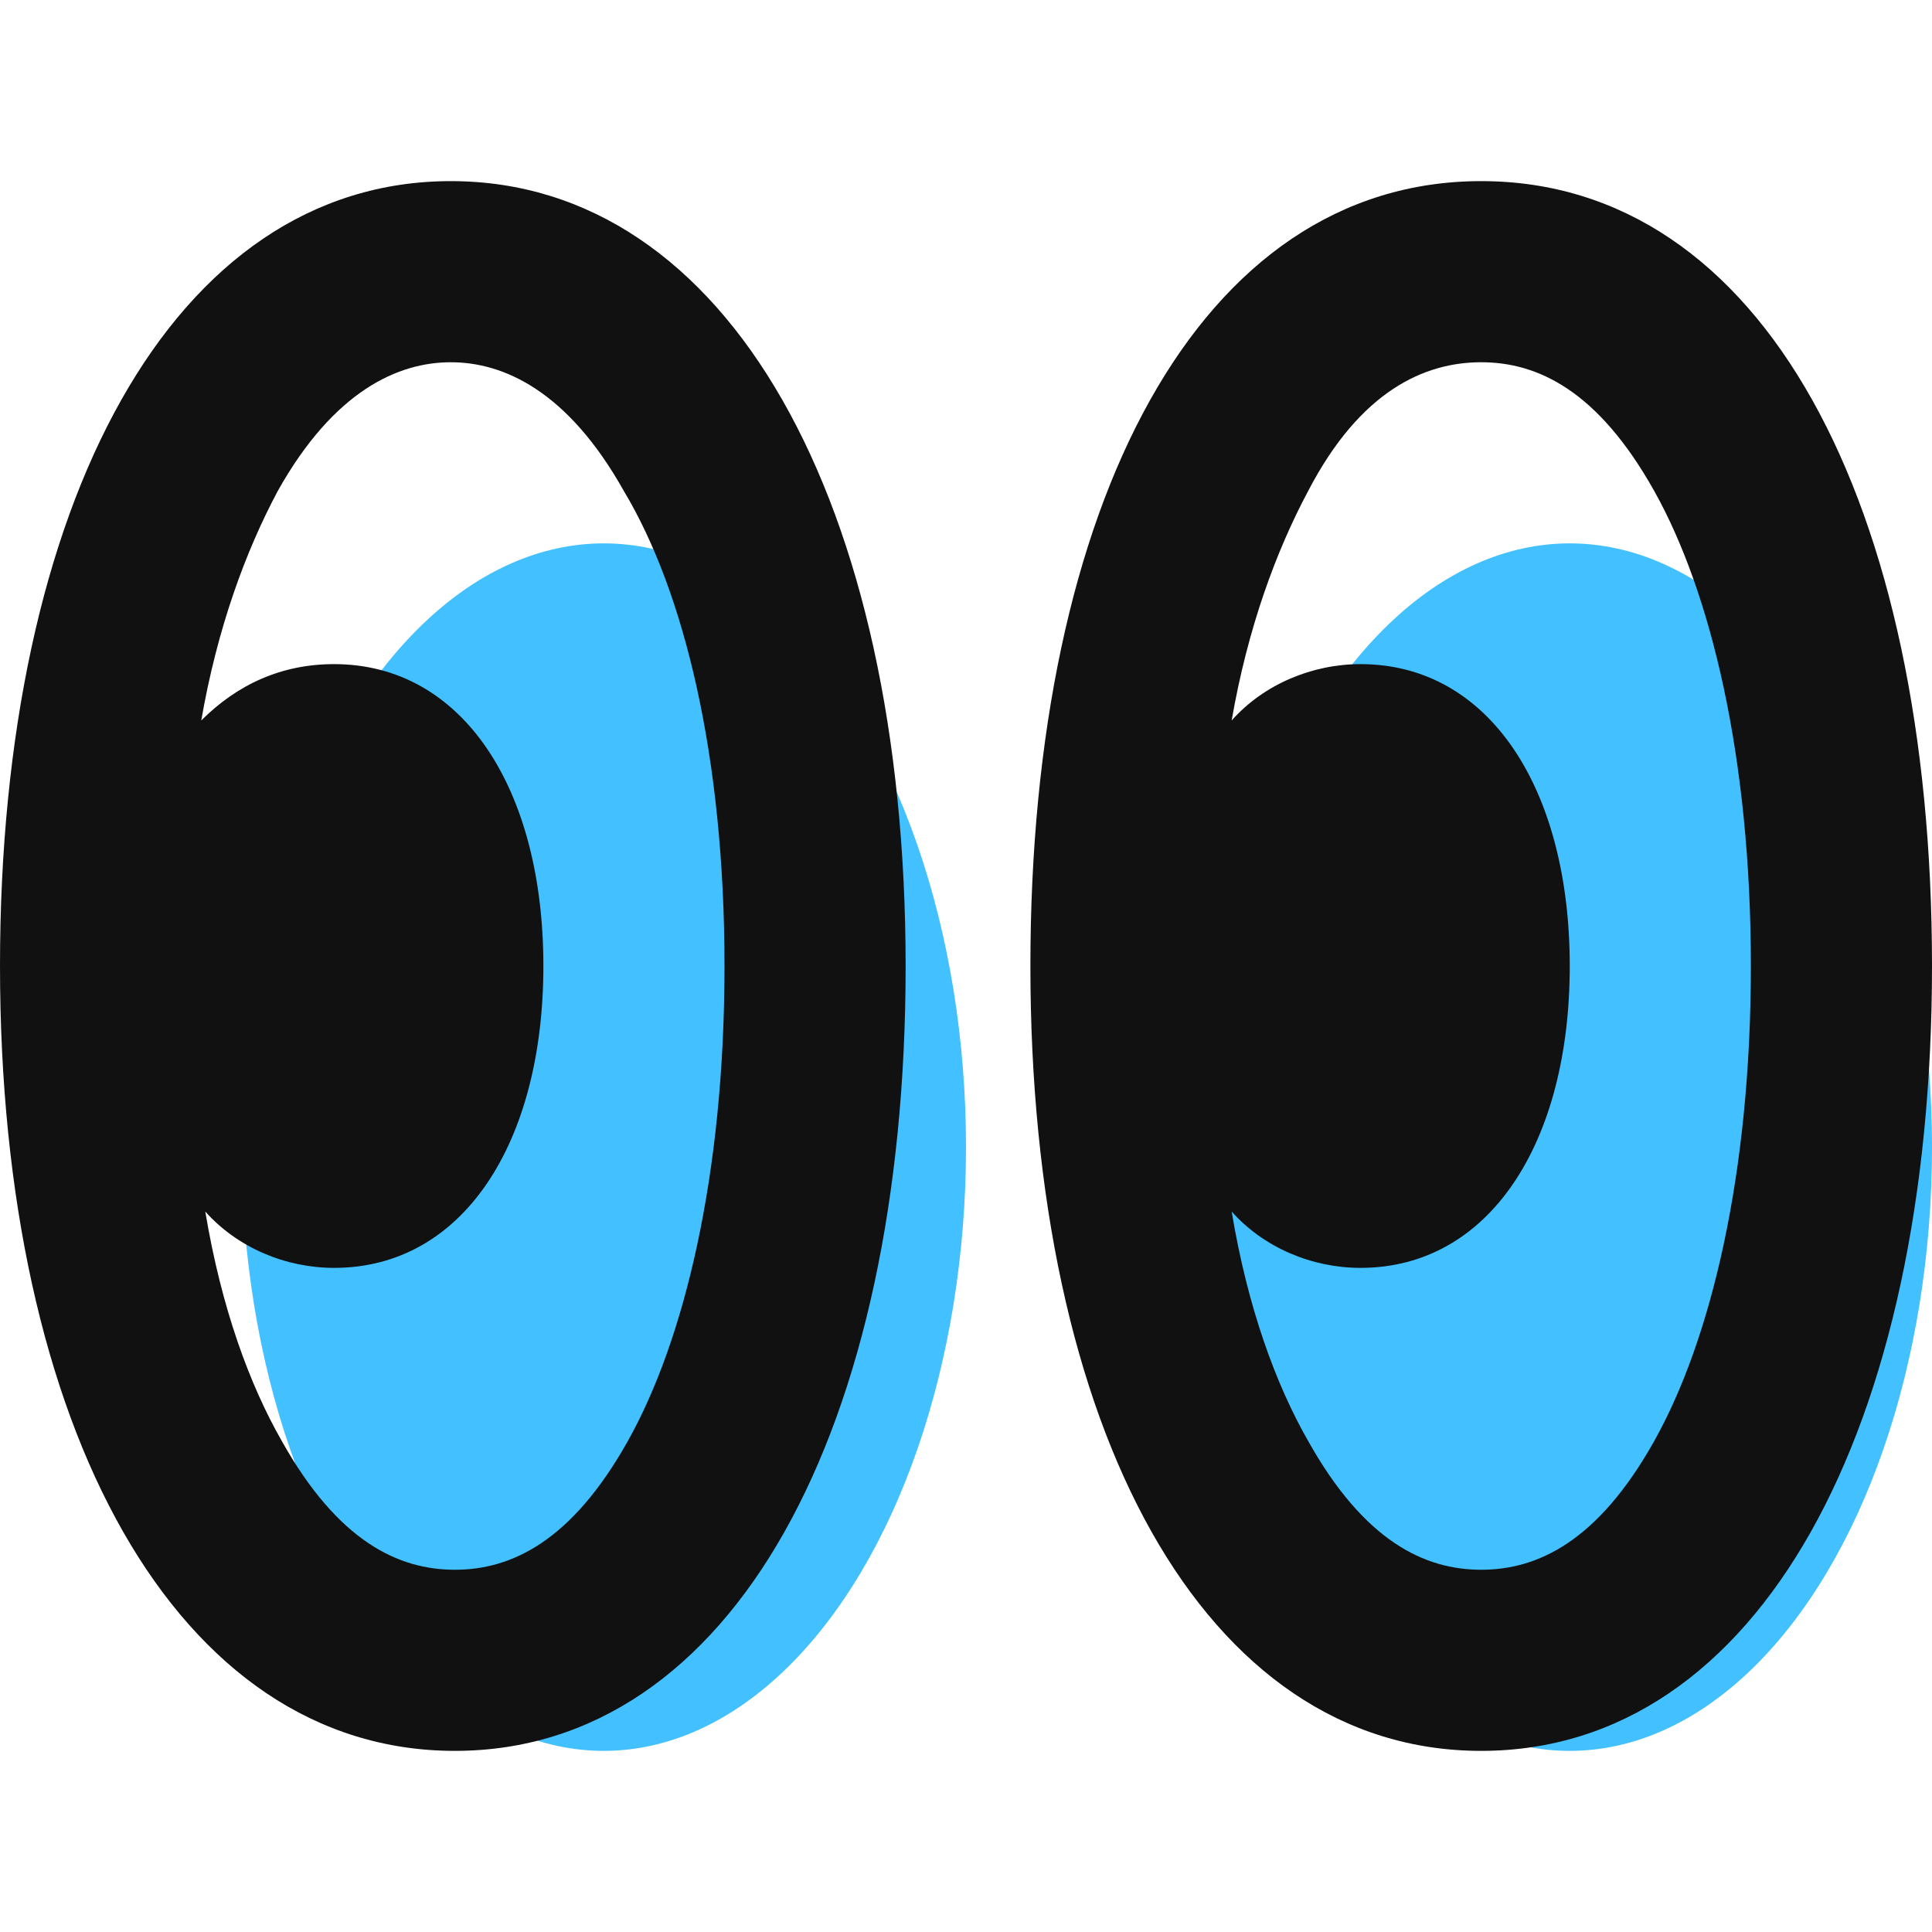
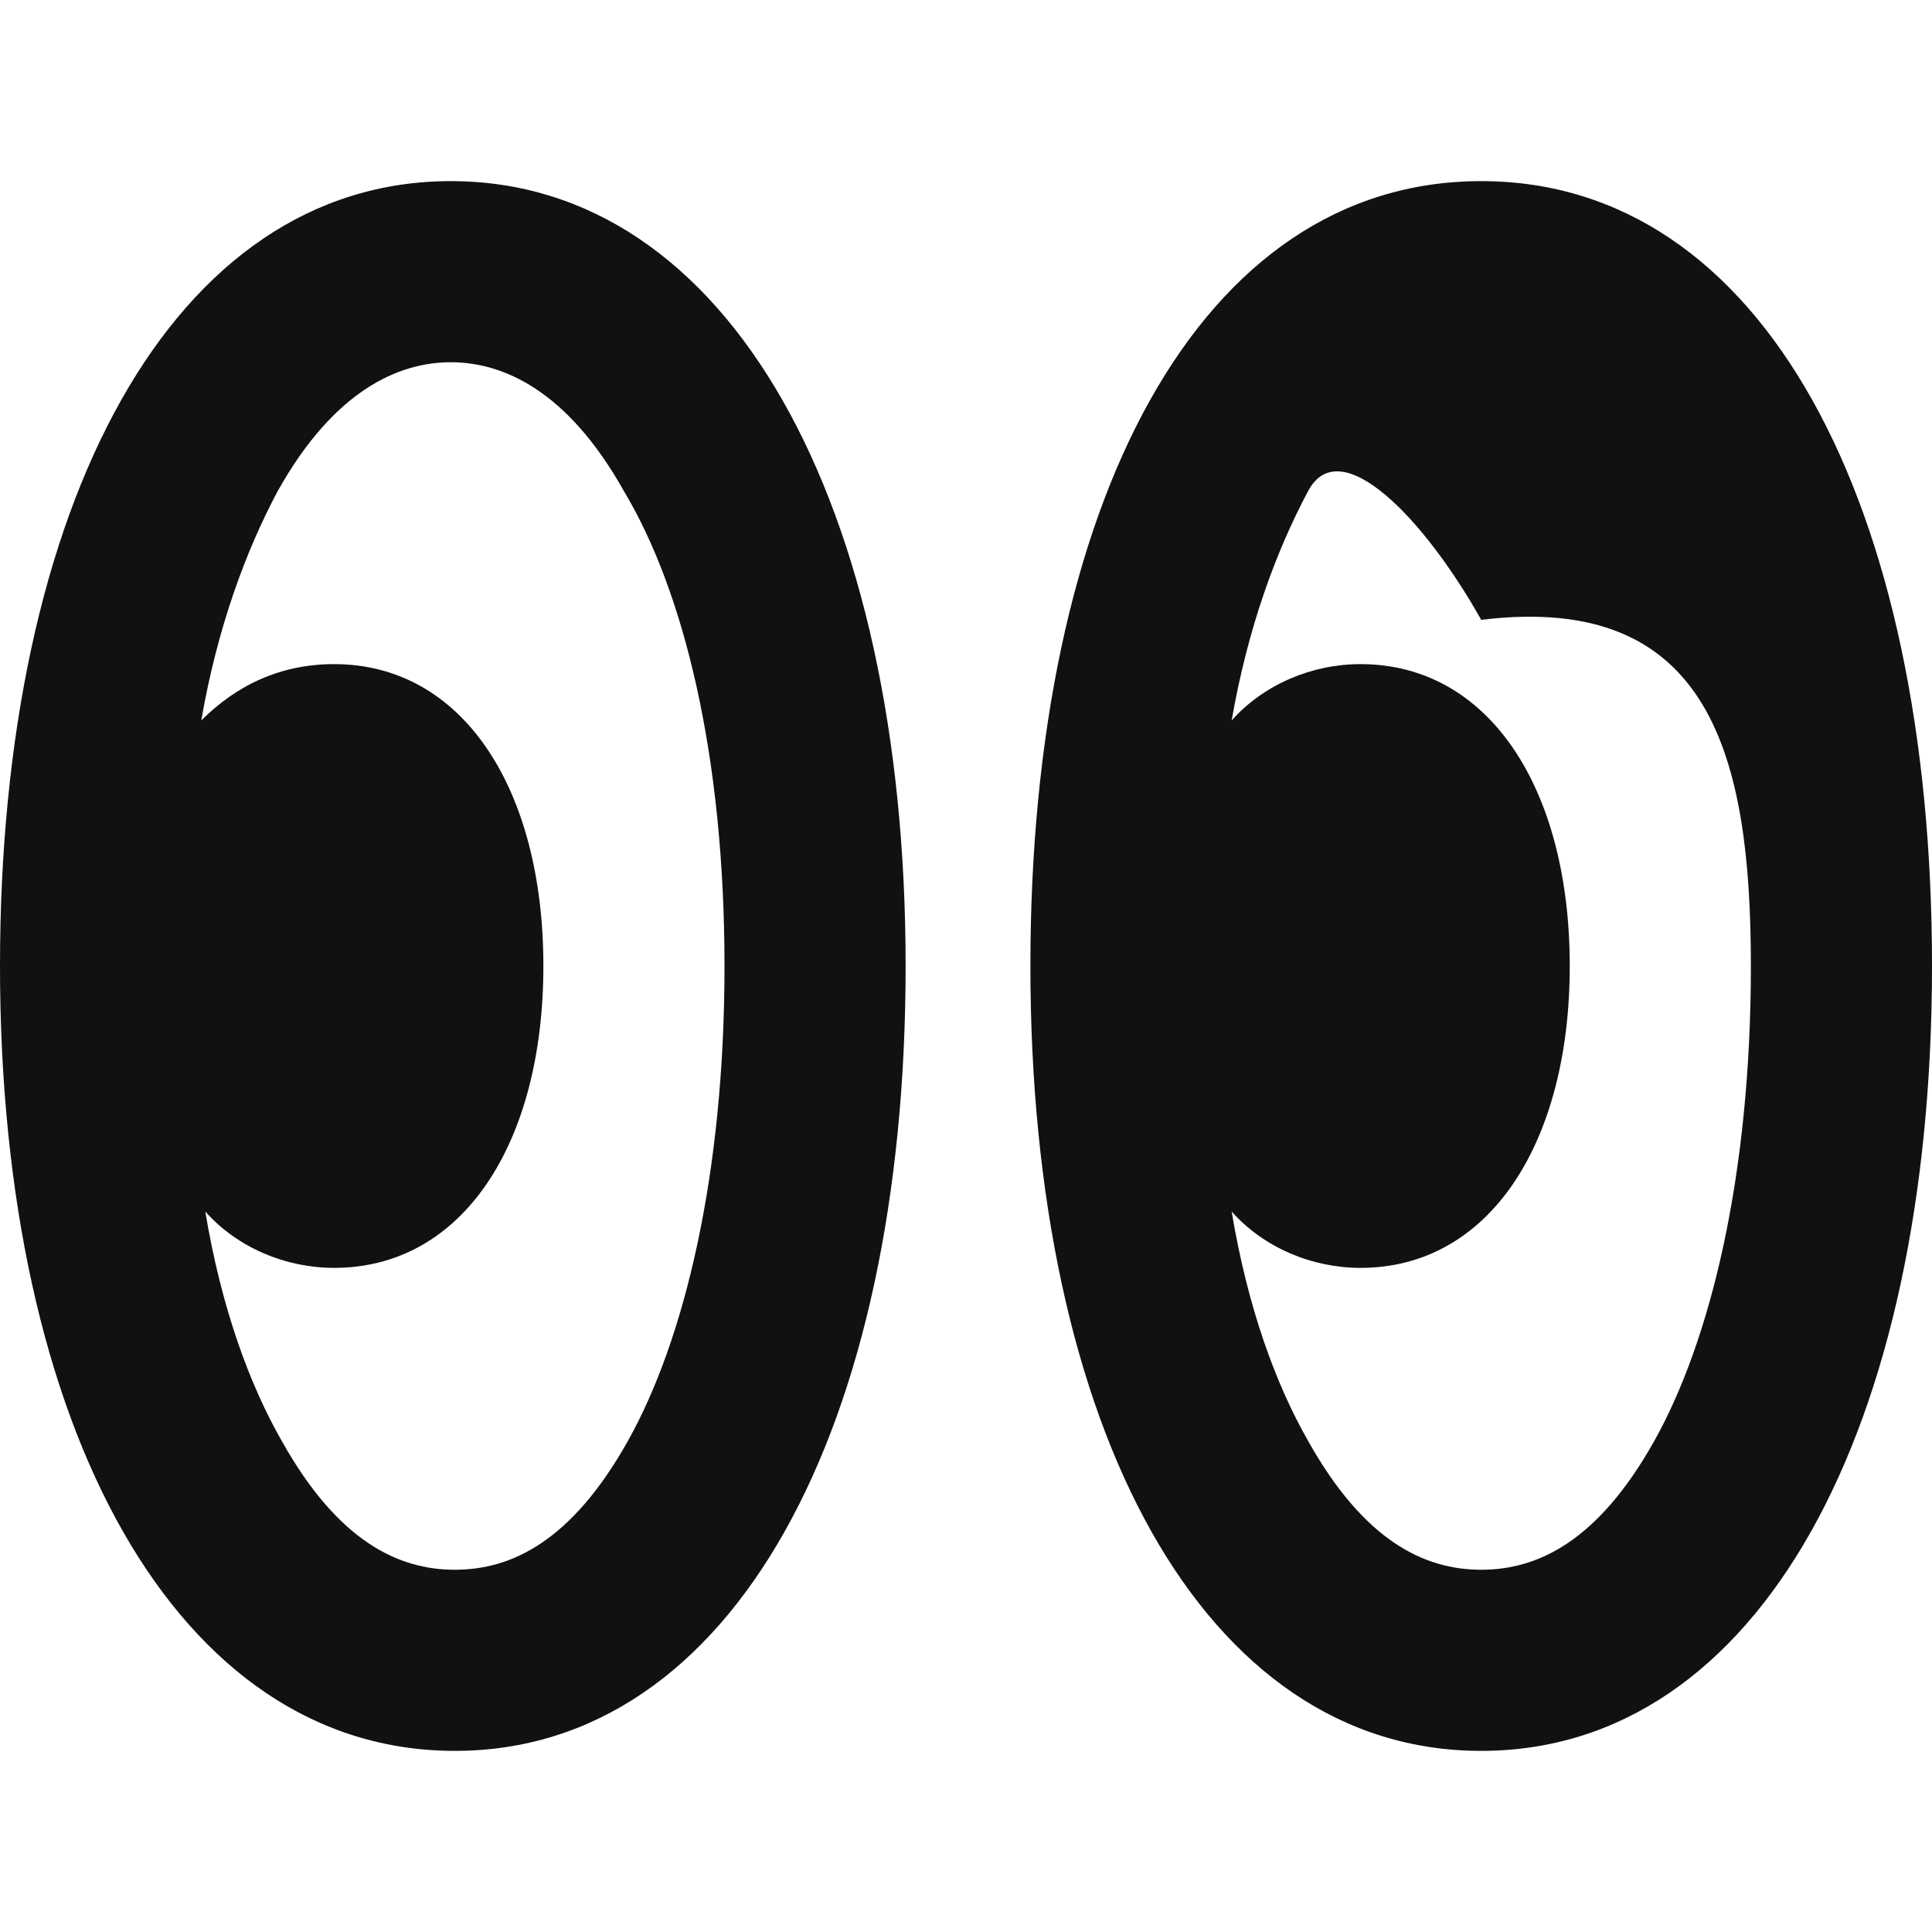
<svg xmlns="http://www.w3.org/2000/svg" version="1.1" id="Layer_1" x="0px" y="0px" viewBox="0 0 48 48" style="enable-background:new 0 0 48 48;" xml:space="preserve">
  <style type="text/css">
	.st0{fill:#43C0FF;}
	.st1{fill-rule:evenodd;clip-rule:evenodd;fill:#111111;}
</style>
-   <ellipse class="st0" cx="15" cy="28.5" rx="9" ry="15" />
-   <ellipse class="st0" cx="39" cy="28.5" rx="9" ry="15" />
-   <path class="st1" d="M18,24c0,5.2-1,9.3-2.4,11.8c-1.4,2.5-2.9,3.2-4.3,3.2s-2.9-0.7-4.3-3.2c-0.8-1.4-1.5-3.3-1.9-5.7  c0.8,0.9,2,1.4,3.2,1.4c3.2,0,5.2-3.1,5.2-7.5s-2-7.5-5.2-7.5C7,16.5,5.9,17,5,17.9c0.4-2.3,1.1-4.2,1.9-5.7C8.3,9.7,9.9,9,11.2,9  s2.9,0.7,4.3,3.2C17,14.7,18,18.8,18,24z M22.5,24c0,11.5-4.3,19.5-11.2,19.5S0,35.5,0,24S4.3,4.5,11.2,4.5S22.5,12.5,22.5,24z   M43.5,24c0,5.2-1,9.3-2.4,11.8c-1.4,2.5-2.9,3.2-4.3,3.2s-2.9-0.7-4.3-3.2c-0.8-1.4-1.5-3.3-1.9-5.7c0.8,0.9,2,1.4,3.2,1.4  c3.2,0,5.2-3.1,5.2-7.5s-2-7.5-5.2-7.5c-1.2,0-2.4,0.5-3.2,1.4c0.4-2.3,1.1-4.2,1.9-5.7C33.8,9.7,35.4,9,36.8,9s2.9,0.7,4.3,3.2  C42.5,14.7,43.5,18.8,43.5,24z M48,24c0,11.5-4.3,19.5-11.2,19.5s-11.2-8-11.2-19.5S29.8,4.5,36.8,4.5S48,12.5,48,24z" />
+   <path class="st1" d="M18,24c0,5.2-1,9.3-2.4,11.8c-1.4,2.5-2.9,3.2-4.3,3.2s-2.9-0.7-4.3-3.2c-0.8-1.4-1.5-3.3-1.9-5.7  c0.8,0.9,2,1.4,3.2,1.4c3.2,0,5.2-3.1,5.2-7.5s-2-7.5-5.2-7.5C7,16.5,5.9,17,5,17.9c0.4-2.3,1.1-4.2,1.9-5.7C8.3,9.7,9.9,9,11.2,9  s2.9,0.7,4.3,3.2C17,14.7,18,18.8,18,24z M22.5,24c0,11.5-4.3,19.5-11.2,19.5S0,35.5,0,24S4.3,4.5,11.2,4.5S22.5,12.5,22.5,24z   M43.5,24c0,5.2-1,9.3-2.4,11.8c-1.4,2.5-2.9,3.2-4.3,3.2s-2.9-0.7-4.3-3.2c-0.8-1.4-1.5-3.3-1.9-5.7c0.8,0.9,2,1.4,3.2,1.4  c3.2,0,5.2-3.1,5.2-7.5s-2-7.5-5.2-7.5c-1.2,0-2.4,0.5-3.2,1.4c0.4-2.3,1.1-4.2,1.9-5.7s2.9,0.7,4.3,3.2  C42.5,14.7,43.5,18.8,43.5,24z M48,24c0,11.5-4.3,19.5-11.2,19.5s-11.2-8-11.2-19.5S29.8,4.5,36.8,4.5S48,12.5,48,24z" />
</svg>